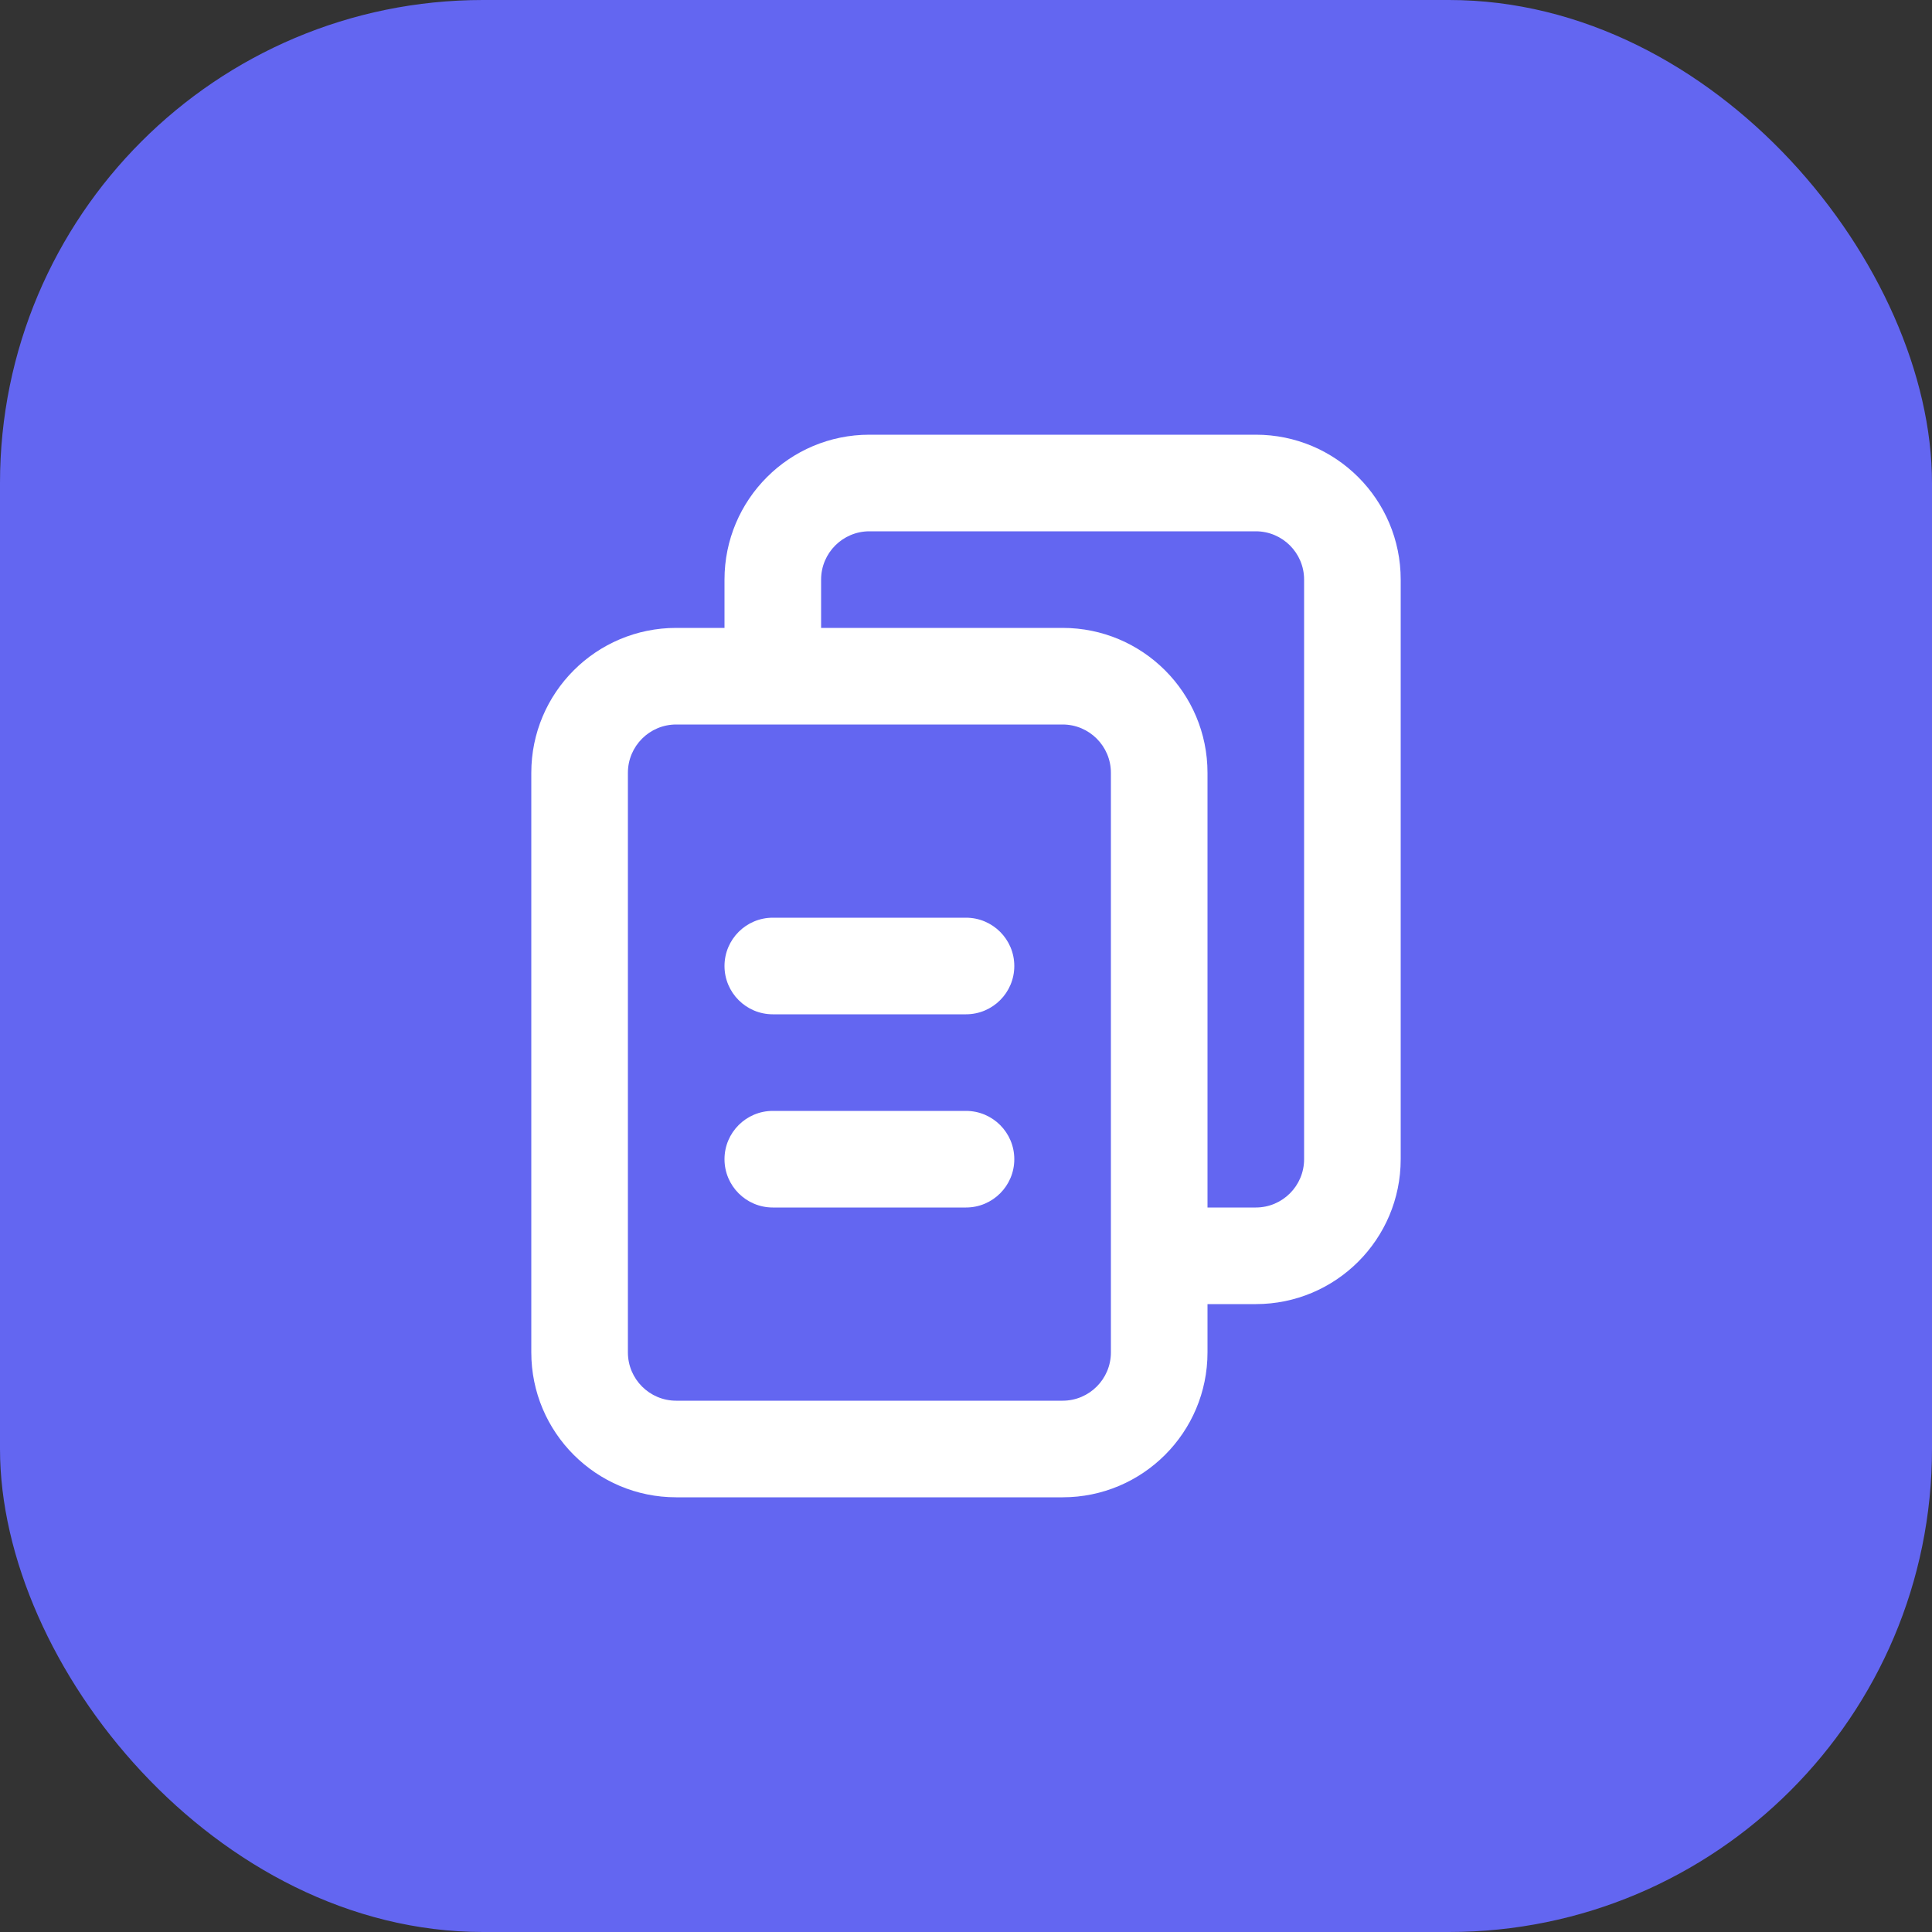
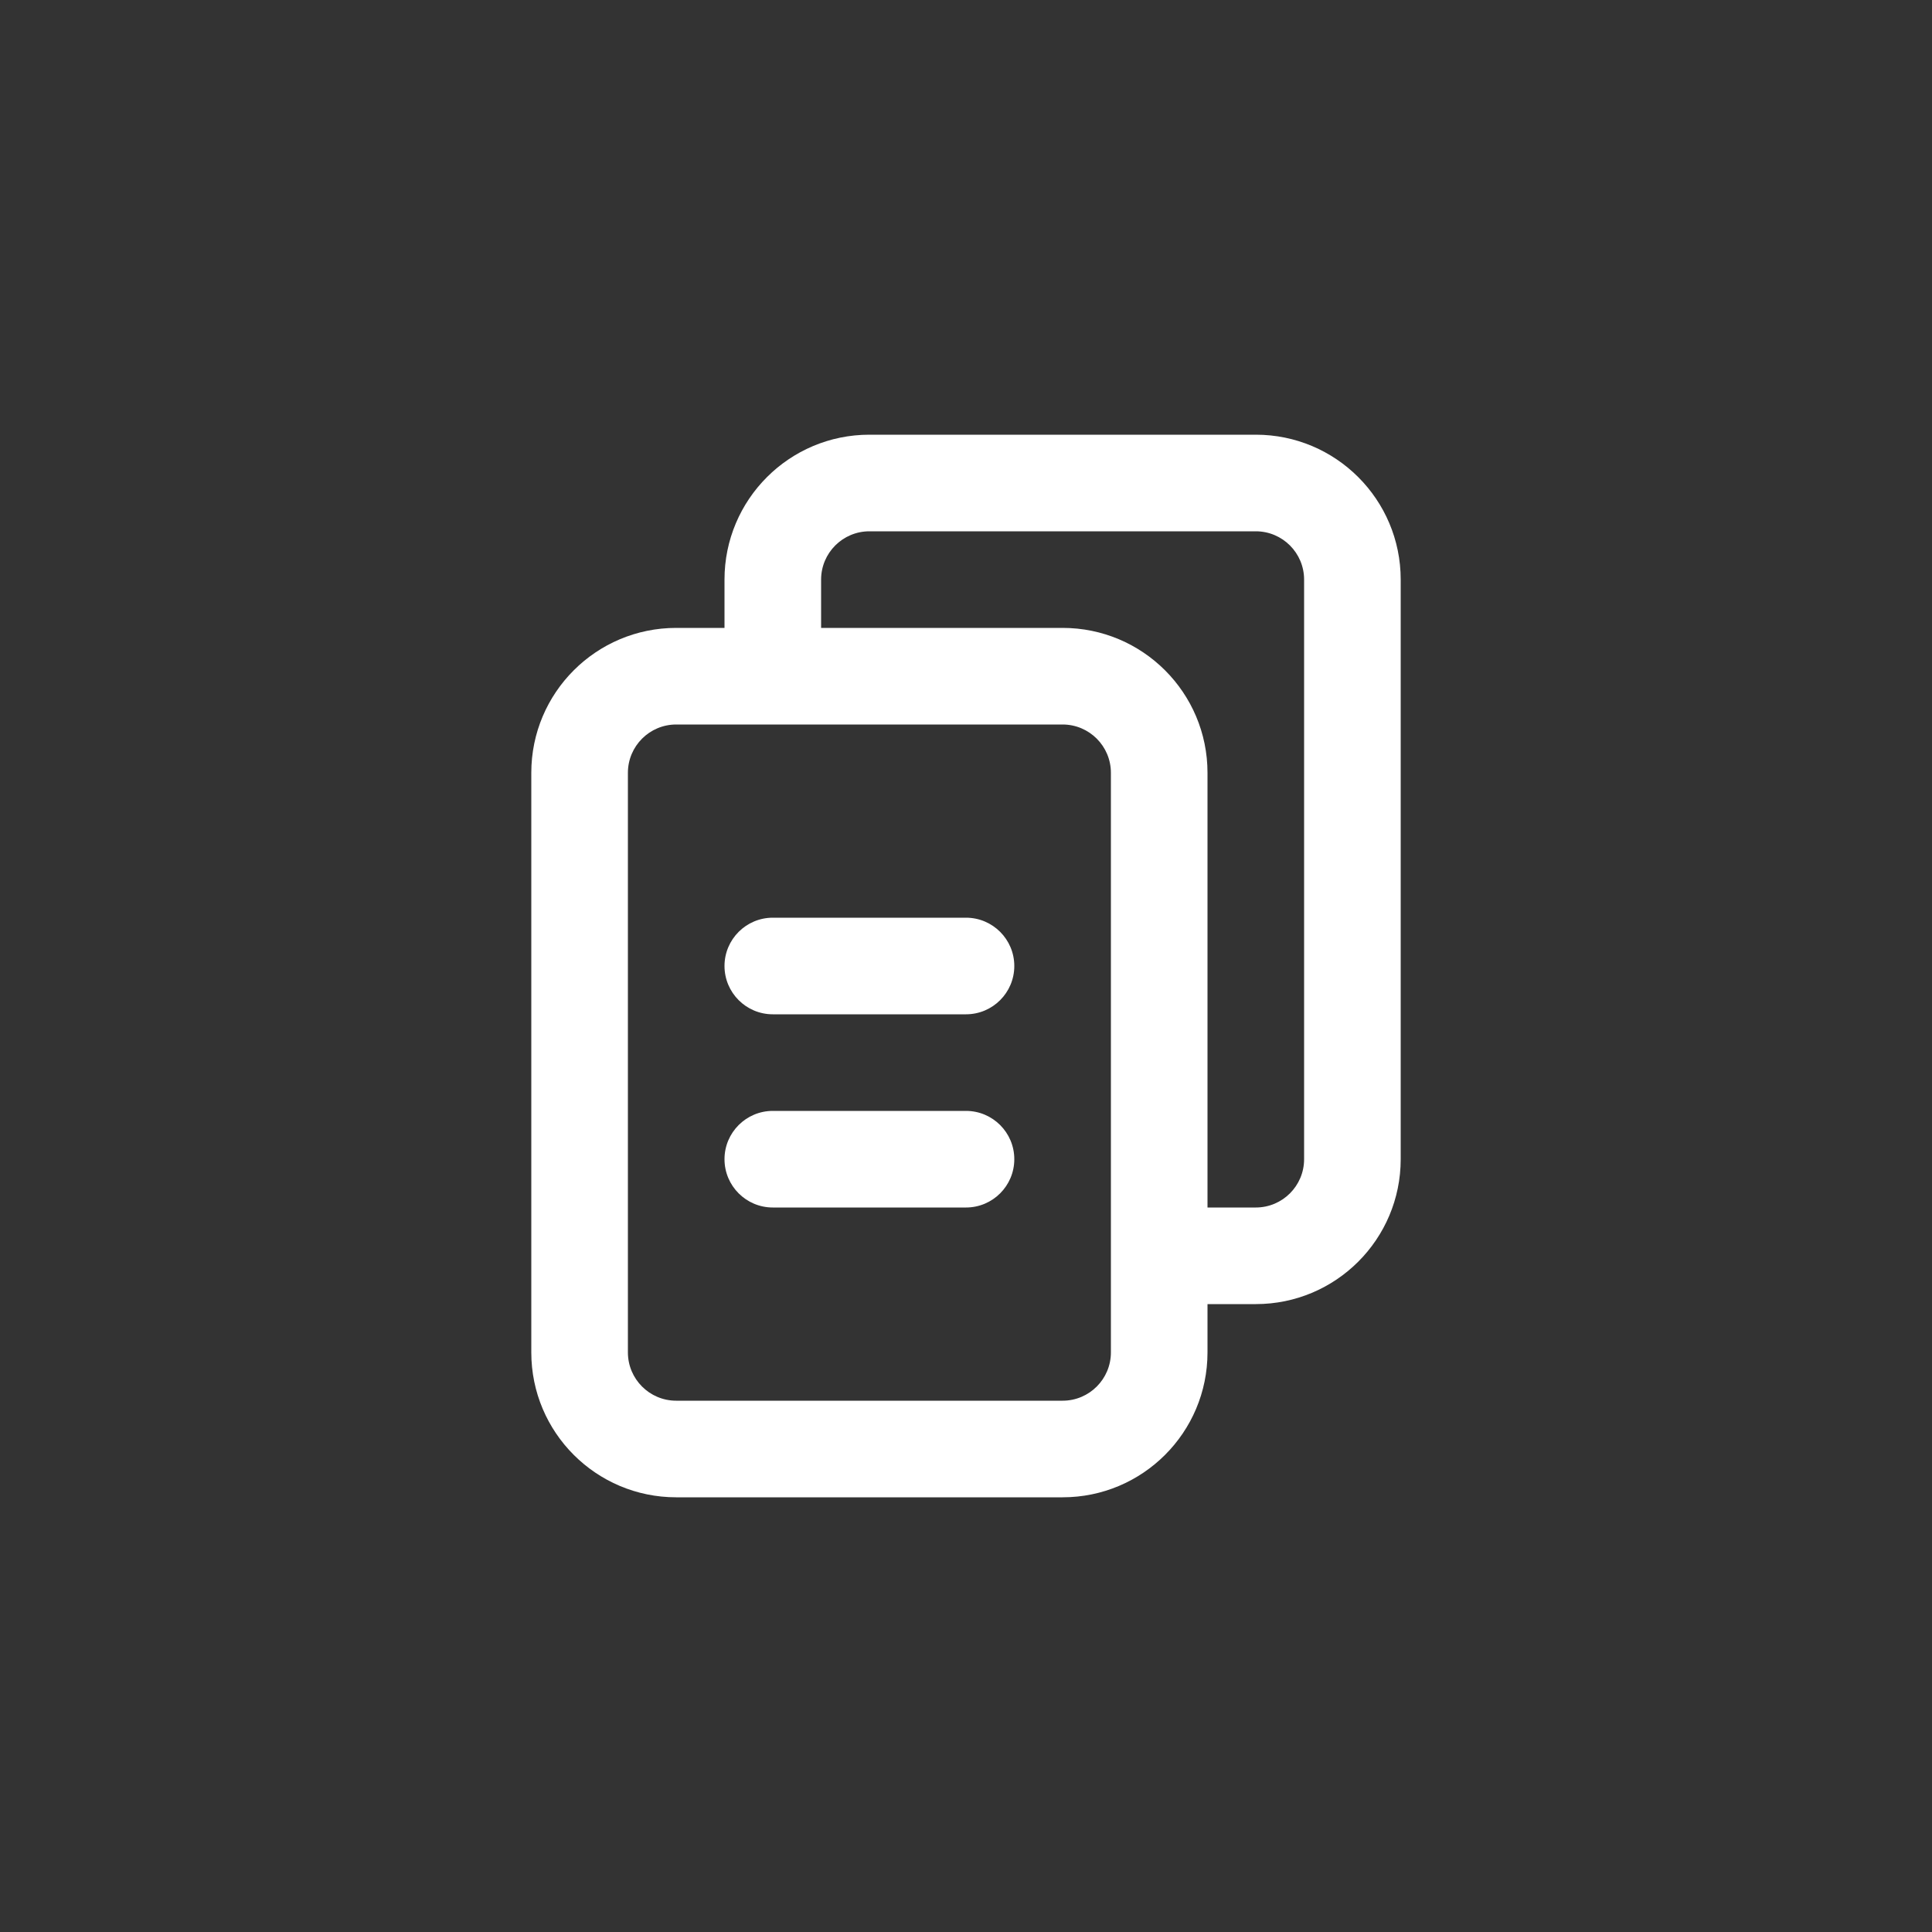
<svg xmlns="http://www.w3.org/2000/svg" width="40" height="40" viewBox="0 0 40 40" fill="none">
  <rect x="0" y="0" width="40" height="40" fill="#333333" stroke="none" />
-   <rect width="40" height="40" rx="10" fill="#6366F1" />
-   <path d="M20 21C20.552 21 21 20.552 21 20C21 19.448 20.552 19 20 19V21ZM16 19C15.448 19 15 19.448 15 20C15 20.552 15.448 21 16 21V19ZM20 25C20.552 25 21 24.552 21 24C21 23.448 20.552 23 20 23V25ZM16 23C15.448 23 15 23.448 15 24C15 24.552 15.448 25 16 25V23ZM18 10V11H26V10V9H18V10ZM28 12H27V24H28H29V12H28ZM26 26V25H24V26V27H26V26ZM16 14H17V12H16H15V14H16ZM28 24H27C27 24.552 26.552 25 26 25V26V27C27.657 27 29 25.657 29 24H28ZM26 10V11C26.552 11 27 11.448 27 12H28H29C29 10.343 27.657 9 26 9V10ZM18 10V9C16.343 9 15 10.343 15 12H16H17C17 11.448 17.448 11 18 11V10ZM14 14V15H22V14V13H14V14ZM24 16H23V28H24H25V16H24ZM22 30V29H14V30V31H22V30ZM12 28H13V16H12H11V28H12ZM14 30V29C13.448 29 13 28.552 13 28H12H11C11 29.657 12.343 31 14 31V30ZM24 28H23C23 28.552 22.552 29 22 29V30V31C23.657 31 25 29.657 25 28H24ZM22 14V15C22.552 15 23 15.448 23 16H24H25C25 14.343 23.657 13 22 13V14ZM14 14V13C12.343 13 11 14.343 11 16H12H13C13 15.448 13.448 15 14 15V14ZM20 20V19H16V20V21H20V20ZM20 24V23H16V24V25H20V24Z" fill="white" />
+   <path d="M20 21C20.552 21 21 20.552 21 20C21 19.448 20.552 19 20 19V21ZM16 19C15.448 19 15 19.448 15 20C15 20.552 15.448 21 16 21V19ZM20 25C20.552 25 21 24.552 21 24C21 23.448 20.552 23 20 23V25ZM16 23C15.448 23 15 23.448 15 24C15 24.552 15.448 25 16 25V23ZM18 10V11H26V10V9H18V10ZM28 12H27V24H28H29V12H28ZM26 26V25H24V27H26V26ZM16 14H17V12H16H15V14H16ZM28 24H27C27 24.552 26.552 25 26 25V26V27C27.657 27 29 25.657 29 24H28ZM26 10V11C26.552 11 27 11.448 27 12H28H29C29 10.343 27.657 9 26 9V10ZM18 10V9C16.343 9 15 10.343 15 12H16H17C17 11.448 17.448 11 18 11V10ZM14 14V15H22V14V13H14V14ZM24 16H23V28H24H25V16H24ZM22 30V29H14V30V31H22V30ZM12 28H13V16H12H11V28H12ZM14 30V29C13.448 29 13 28.552 13 28H12H11C11 29.657 12.343 31 14 31V30ZM24 28H23C23 28.552 22.552 29 22 29V30V31C23.657 31 25 29.657 25 28H24ZM22 14V15C22.552 15 23 15.448 23 16H24H25C25 14.343 23.657 13 22 13V14ZM14 14V13C12.343 13 11 14.343 11 16H12H13C13 15.448 13.448 15 14 15V14ZM20 20V19H16V20V21H20V20ZM20 24V23H16V24V25H20V24Z" fill="white" />
</svg>